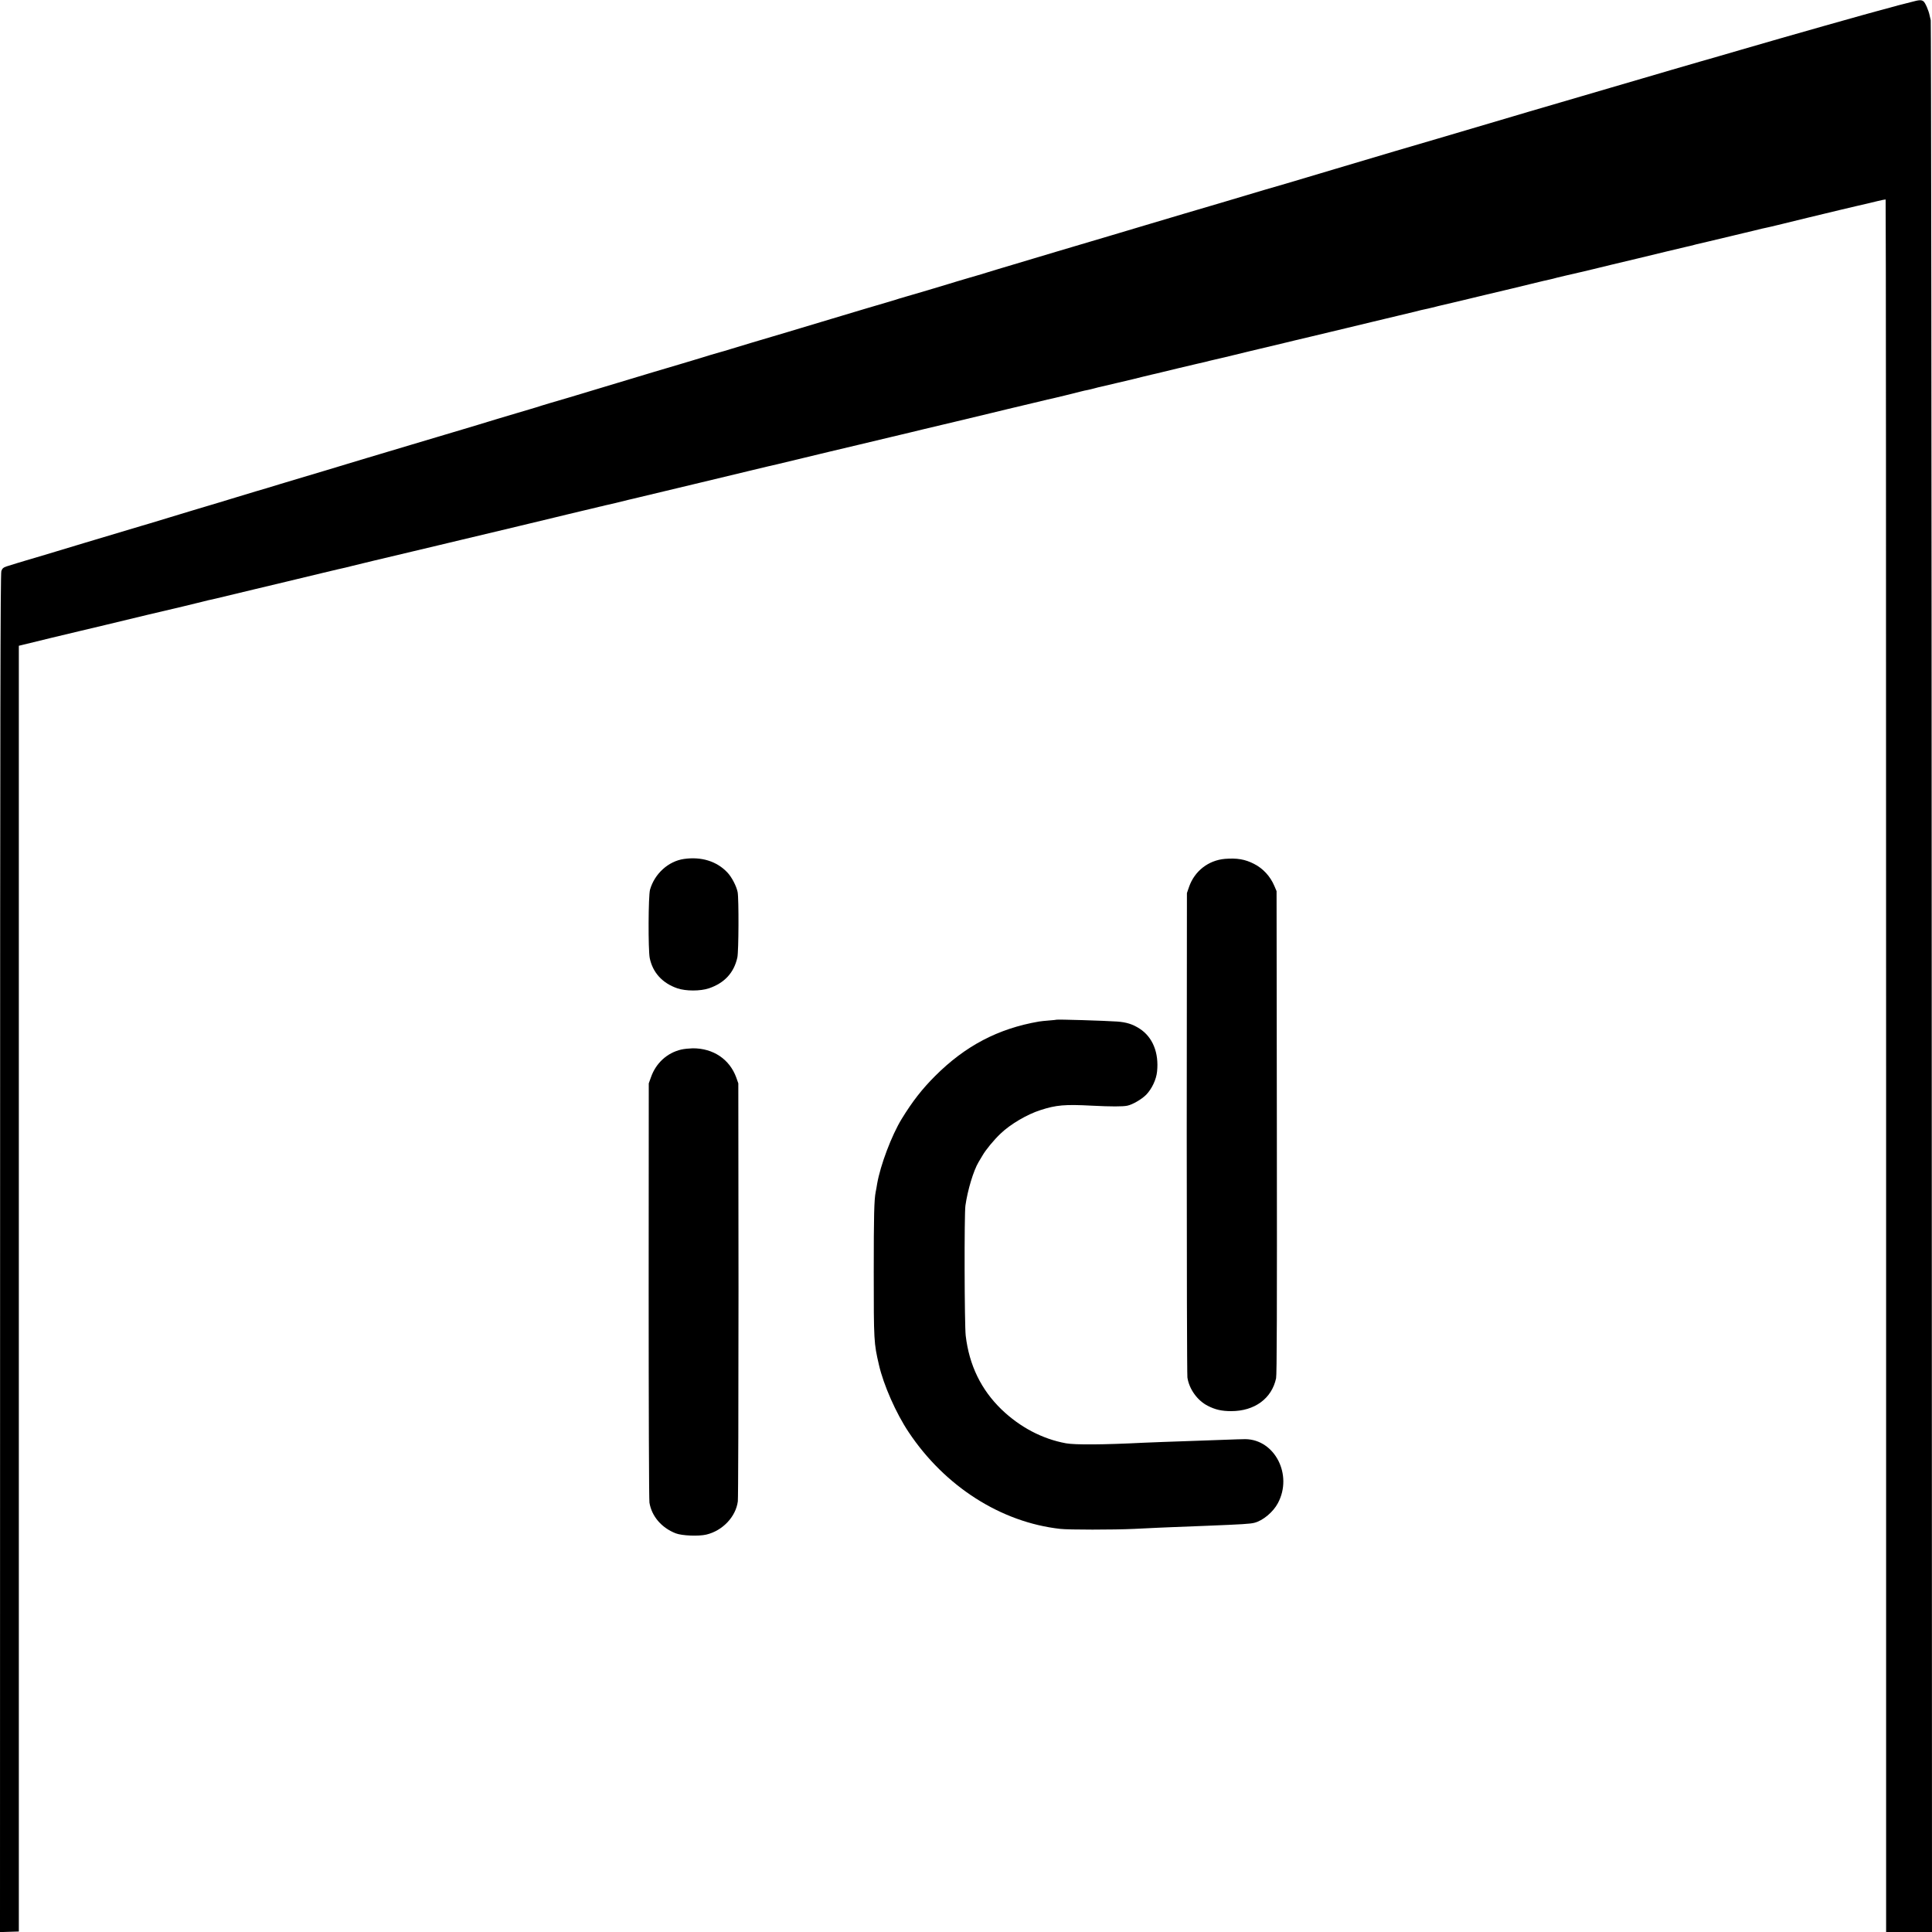
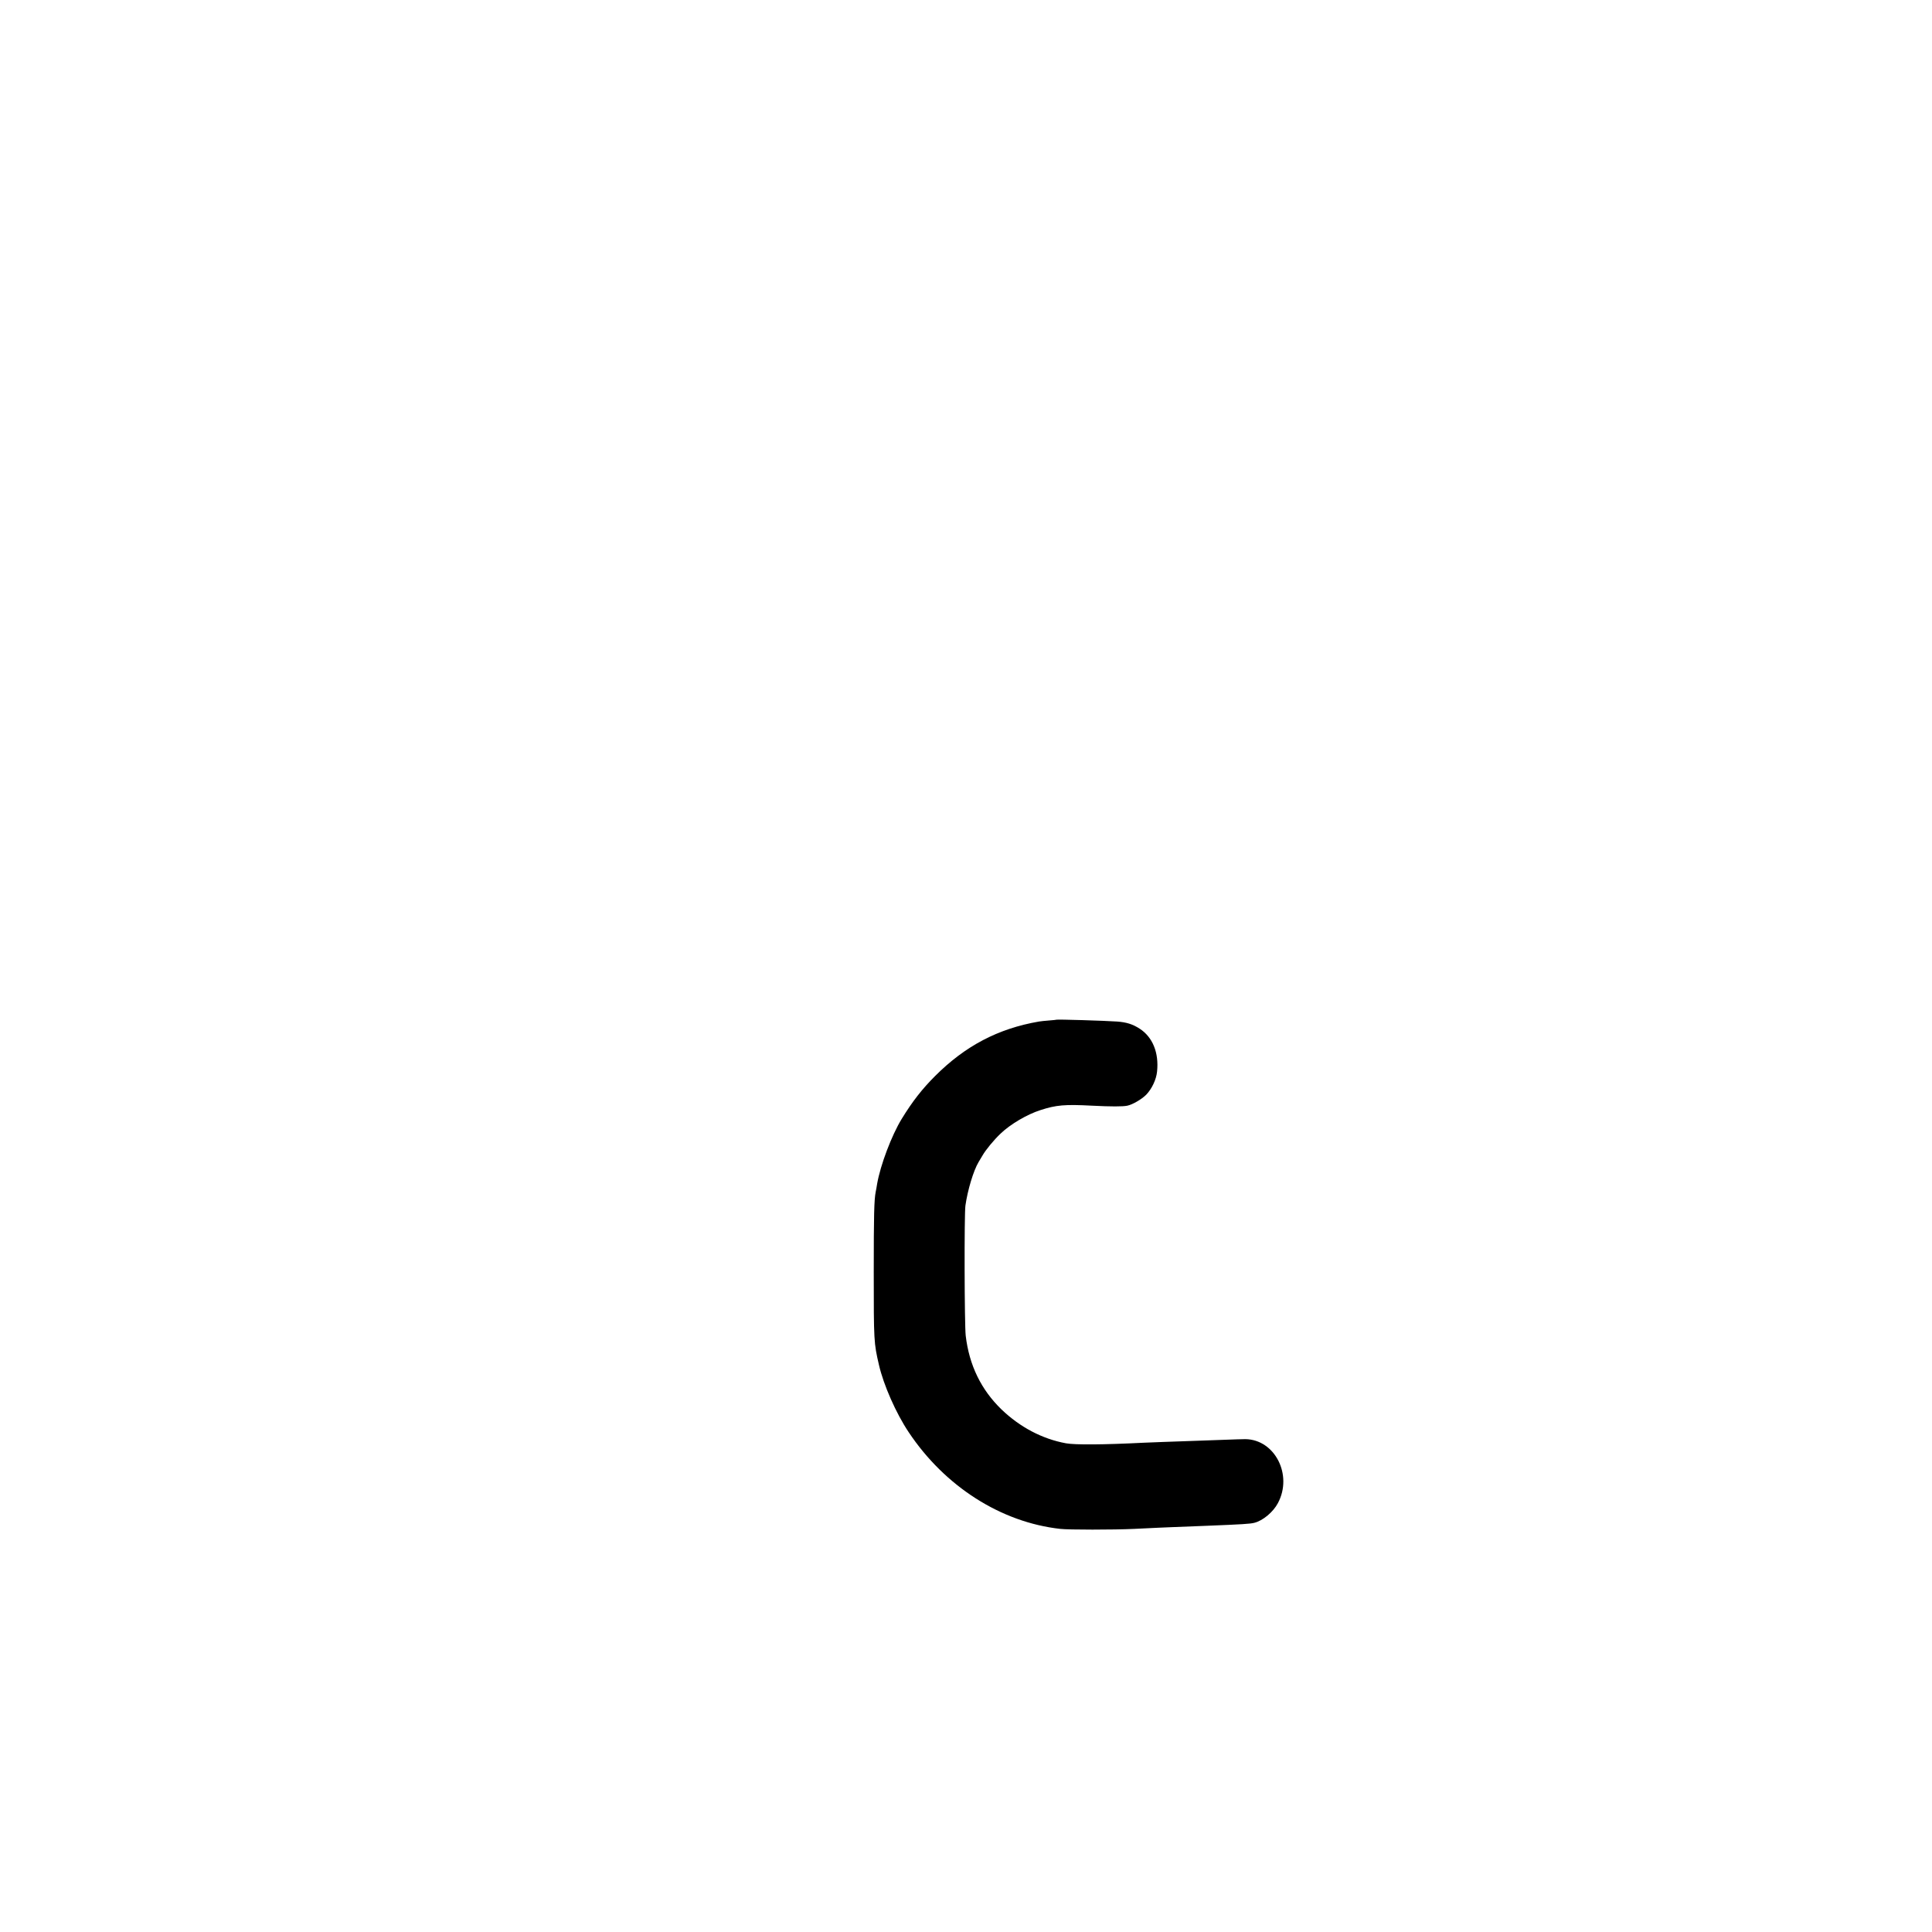
<svg xmlns="http://www.w3.org/2000/svg" version="1.0" width="2000pt" height="2000pt" viewBox="0 0 2000 2000" preserveAspectRatio="xMidYMid meet">
  <g transform="translate(0,2000) scale(0.1,-0.1)" fill="#000000" stroke="none">
-     <path d="M19785 19979c-38-10-79-21-90-23-11-2-71-18-134-36-62-17-120-33-130-35-16-4-29-8-156-43-163-45-599-169-840-238-143-42-330-95-415-120-85-24-180-52-210-61-30-9-59-18-65-19-5-1-64-18-130-37-66-19-205-60-310-90-104-31-244-71-310-91-66-19-212-62-325-95-113-33-344-101-515-151-170-50-317-93-325-95-8-3-82-24-165-49-551-163-1127-333-1225-361-63-19-335-100-605-180-269-81-503-150-520-155-46-12-337-98-680-201-170-50-337-100-370-109-33-9-213-63-400-119-187-56-347-104-355-106-8-2-265-78-570-169-305-92-586-176-625-187-38-11-81-24-95-29-14-5-97-30-185-55-88-26-187-55-220-66-58-18-360-108-380-113-5-2-30-9-55-16-25-8-47-14-50-15-3 0-32-9-65-20-33-10-64-19-70-21-14-3-386-114-585-174-232-70-715-215-820-245-63-19-160-48-215-65-55-17-108-33-118-35-21-5-182-53-217-65-14-5-104-32-200-60-96-28-218-64-270-80-147-45-830-250-880-265-98-28-297-87-340-102-25-8-52-16-60-18-8-2-69-20-135-40-66-20-158-47-205-61-47-14-137-41-200-61-63-19-131-39-150-45-19-5-147-44-285-85-137-41-257-77-265-79-8-2-240-71-515-154-275-83-538-163-585-176-47-14-159-48-250-75-91-28-203-62-250-75-47-14-134-40-195-59-60-19-270-82-465-140-195-59-391-118-435-132-44-13-87-26-95-28-8-2-271-81-585-175-314-95-583-176-600-180-16-5-61-18-100-30-38-12-88-27-109-34-31-10-42-20-52-47-10-27-13-1492-13-7062l-1-7028 97 3 98 3 0 6655 0 6655 25 6c60 16 577 140 600 145 14 3 133 31 265 63 132 32 330 80 440 106 110 26 274 65 365 86 91 22 183 44 205 50 22 6 50 13 64 16 13 2 51 11 85 19 34 8 97 24 141 34 44 10 157 37 250 60 94 22 244 58 335 80 91 22 259 62 374 90 116 28 219 52 231 54 11 2 38 9 60 15 22 6 126 31 230 56 105 25 285 68 400 95 116 28 246 59 290 69 44 11 148 35 230 55 83 20 283 67 445 106 162 39 342 82 400 96 58 14 112 27 120 29 8 2 64 16 124 30 60 15 116 28 125 30 9 2 57 13 106 25 50 12 98 24 108 26 10 2 26 5 35 8 9 3 28 7 42 10 21 4 138 32 220 53 14 3 30 7 35 8 94 22 577 138 710 170 130 32 405 98 520 125 50 12 128 30 175 42 47 11 92 21 100 23 8 2 130 31 270 65 140 34 262 63 270 65 16 3 128 30 295 70 94 23 302 72 335 80 8 2 56 13 105 25 50 12 97 23 105 25 8 2 71 17 140 34 179 43 303 72 320 76 21 5 197 47 375 90 83 20 157 38 165 40 33 8 193 46 315 75 72 18 141 34 154 36 27 6 201 48 281 69 30 8 66 16 80 18 14 3 45 10 70 17 25 7 52 14 60 15 8 2 85 20 170 40 85 20 162 38 170 40 8 2 51 12 96 24 45 11 90 22 100 24 10 2 30 7 44 10 68 17 401 97 422 101 12 2 50 11 83 19 33 9 71 18 85 21 14 3 70 16 125 29 55 14 170 41 255 62 85 20 227 54 315 75 88 22 237 57 330 79 94 23 253 61 355 85 102 25 223 54 270 65 47 11 162 39 255 61 94 22 178 43 188 45 10 2 26 6 35 9 9 3 28 7 42 10 22 4 78 17 130 30 8 3 35 9 60 15 59 13 268 63 445 106 117 28 206 49 295 70 8 2 92 22 185 45 94 23 181 44 195 46 14 3 31 7 38 9 8 3 64 17 125 31 62 14 120 28 130 30 9 2 25 6 35 8 9 2 64 15 122 29 101 25 250 61 470 113 58 14 186 45 285 69 99 23 196 46 215 51 19 4 37 8 40 9 31 9 75 20 185 45 72 17 177 42 235 56 58 14 114 28 125 30 11 2 58 13 105 25 84 21 105 26 145 34 11 3 29 7 40 9 11 3 65 16 120 29 55 14 177 43 270 66 94 22 238 57 320 77 83 19 157 37 165 39 8 2 38 9 65 15 28 6 57 13 65 15 8 2 51 12 95 23 44 11 82 18 85 17 3-2 5-4038 5-8969l0-8966 238 0 237 0-3 9883c-1 5435-6 9893-10 9907-4 14-9 37-12 52-9 47-45 131-63 144-22 17-43 16-127-7z" />
-     <path d="M7080 11108c-161-23-304-153-351-318-18-64-20-622-3-708 31-150 131-260 286-313 88-30 237-30 327 0 161 55 259 161 294 319 14 64 16 606 3 677-13 63-61 156-107 204-110 116-269 165-449 139z" />
-     <path d="M12680 11109c-171-15-314-126-371-290l-22-64-2-2480c0-1364 3-2505 7-2535 18-120 104-240 213-294 76-39 144-54 240-54 242 0 420 130 465 340 8 39 10 704 8 2548l-3 2495-23 54c-42 99-117 181-210 228-93 48-177 62-302 52z" />
    <path d="M10937 9444c-1-1-36-5-77-8-41-3-88-8-105-11-423-73-763-252-1075-564-135-135-235-263-347-446-103-169-219-475-253-670-5-33-12-71-15-84-16-83-20-238-20-831 0-715 1-732 54-960 47-206 177-501 307-695 374-562 956-934 1570-1002 87-10 547-10 764 0 91 4 203 10 250 12 76 3 152 7 500 20 373 15 452 20 495 31 88 22 195 111 244 204 156 292-32 659-338 662-25 0-127-3-226-7-99-4-225-8-280-10-272-9-477-17-545-20-418-21-711-23-805-6-245 45-475 166-667 350-211 204-335 458-371 764-13 108-16 1259-3 1347 23 161 83 361 136 450 5 8 23 39 40 67 34 60 120 164 189 229 100 96 273 198 411 242 163 53 252 61 535 46 197-10 319-10 365 0 54 11 148 66 195 113 59 61 105 158 113 241 20 195-46 356-180 443-73 47-137 67-233 74-129 9-623 24-628 19z" />
-     <path d="M7052 9135c-146-34-262-140-313-286l-23-64-1-2145c0-1180 3-2167 8-2195 23-142 126-261 272-318 65-25 236-32 317-13 168 40 305 184 326 344 4 31 7 1018 7 2192l-2 2135-21 60c-69 190-239 304-451 303-36-1-90-6-119-13z" />
  </g>
</svg>